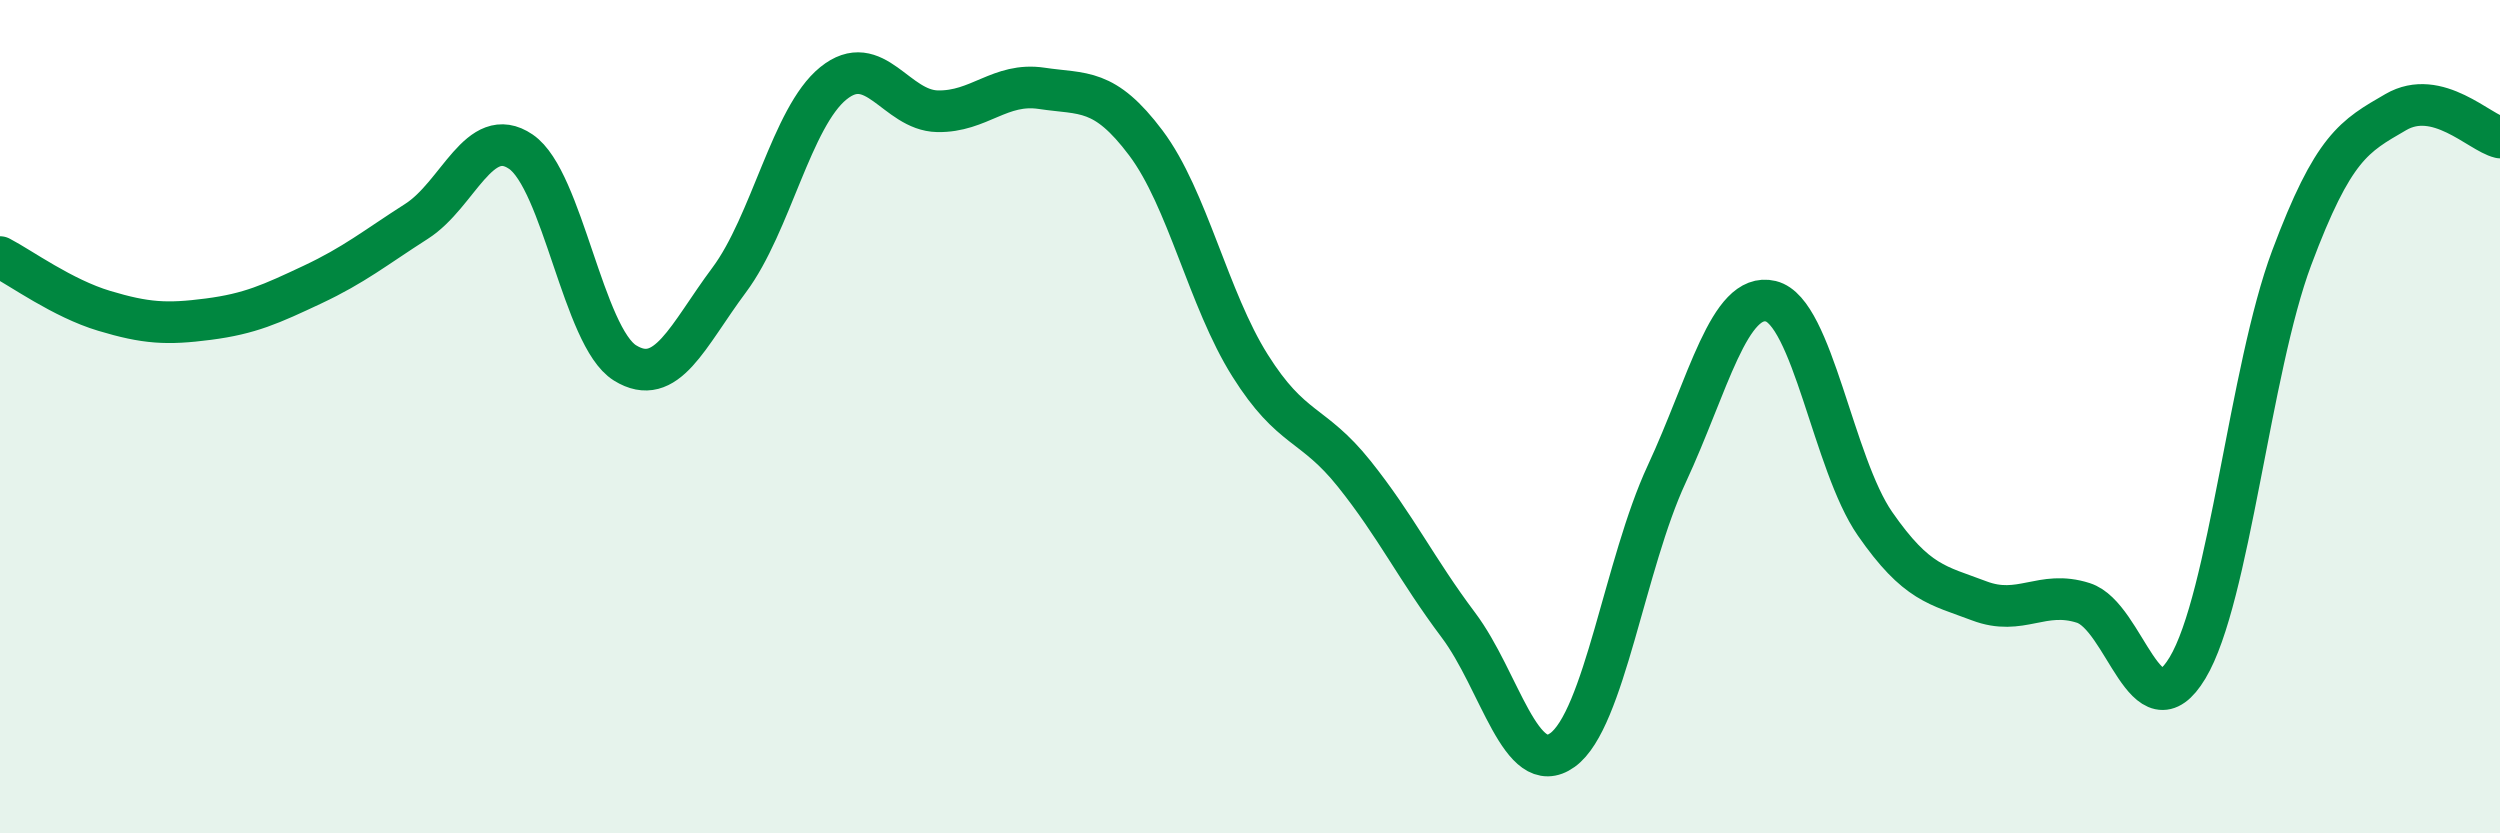
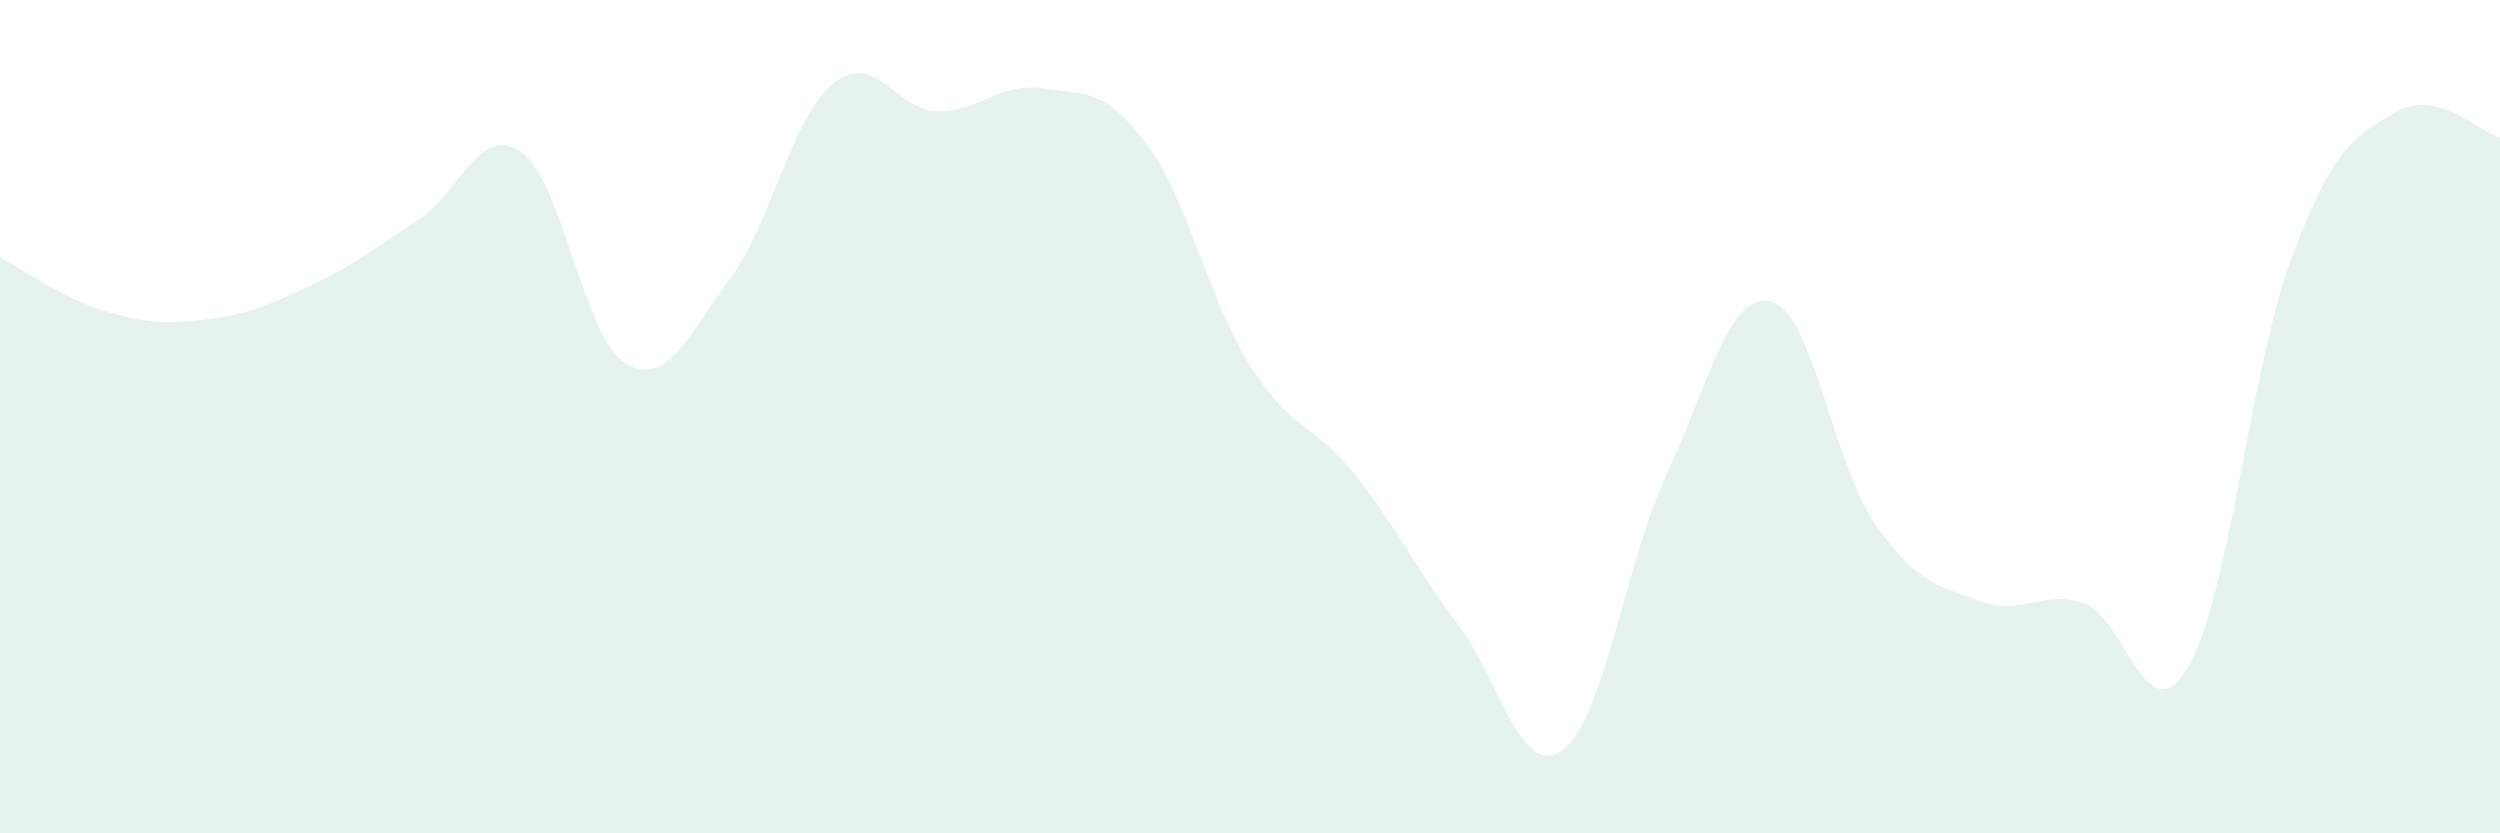
<svg xmlns="http://www.w3.org/2000/svg" width="60" height="20" viewBox="0 0 60 20">
  <path d="M 0,6.17 C 0.5,6.43 1.5,7.16 2.5,7.46 C 3.5,7.76 4,7.79 5,7.66 C 6,7.53 6.5,7.3 7.5,6.83 C 8.5,6.36 9,5.95 10,5.31 C 11,4.67 11.5,2.96 12.5,3.64 C 13.5,4.32 14,8.09 15,8.71 C 16,9.33 16.5,8.06 17.5,6.72 C 18.5,5.38 19,2.81 20,2 C 21,1.19 21.5,2.65 22.5,2.67 C 23.5,2.69 24,1.97 25,2.12 C 26,2.27 26.5,2.1 27.5,3.43 C 28.5,4.76 29,7.18 30,8.77 C 31,10.36 31.5,10.12 32.5,11.37 C 33.5,12.62 34,13.67 35,15 C 36,16.33 36.5,18.72 37.5,18 C 38.5,17.28 39,13.53 40,11.38 C 41,9.23 41.5,6.99 42.5,7.23 C 43.5,7.47 44,11.13 45,12.57 C 46,14.01 46.5,14.04 47.5,14.42 C 48.5,14.8 49,14.15 50,14.47 C 51,14.79 51.5,17.69 52.5,16.03 C 53.5,14.37 54,8.86 55,6.19 C 56,3.52 56.5,3.27 57.5,2.69 C 58.5,2.11 59.5,3.18 60,3.3L60 20L0 20Z" fill="#008740" opacity="0.1" stroke-linecap="round" stroke-linejoin="round" />
-   <path d="M 0,6.17 C 0.5,6.43 1.5,7.16 2.5,7.46 C 3.5,7.76 4,7.79 5,7.66 C 6,7.53 6.5,7.3 7.5,6.83 C 8.5,6.36 9,5.95 10,5.31 C 11,4.67 11.5,2.96 12.5,3.64 C 13.5,4.32 14,8.09 15,8.71 C 16,9.33 16.5,8.06 17.5,6.72 C 18.5,5.38 19,2.81 20,2 C 21,1.19 21.5,2.65 22.5,2.67 C 23.5,2.69 24,1.97 25,2.12 C 26,2.27 26.5,2.1 27.5,3.43 C 28.5,4.76 29,7.18 30,8.77 C 31,10.36 31.5,10.12 32.5,11.37 C 33.5,12.62 34,13.67 35,15 C 36,16.33 36.5,18.72 37.5,18 C 38.5,17.28 39,13.53 40,11.38 C 41,9.23 41.5,6.99 42.5,7.23 C 43.5,7.47 44,11.13 45,12.57 C 46,14.01 46.5,14.04 47.5,14.42 C 48.5,14.8 49,14.15 50,14.47 C 51,14.79 51.5,17.69 52.5,16.03 C 53.5,14.37 54,8.86 55,6.19 C 56,3.52 56.5,3.27 57.5,2.69 C 58.5,2.11 59.5,3.18 60,3.3" stroke="#008740" stroke-width="1" fill="none" stroke-linecap="round" stroke-linejoin="round" />
</svg>